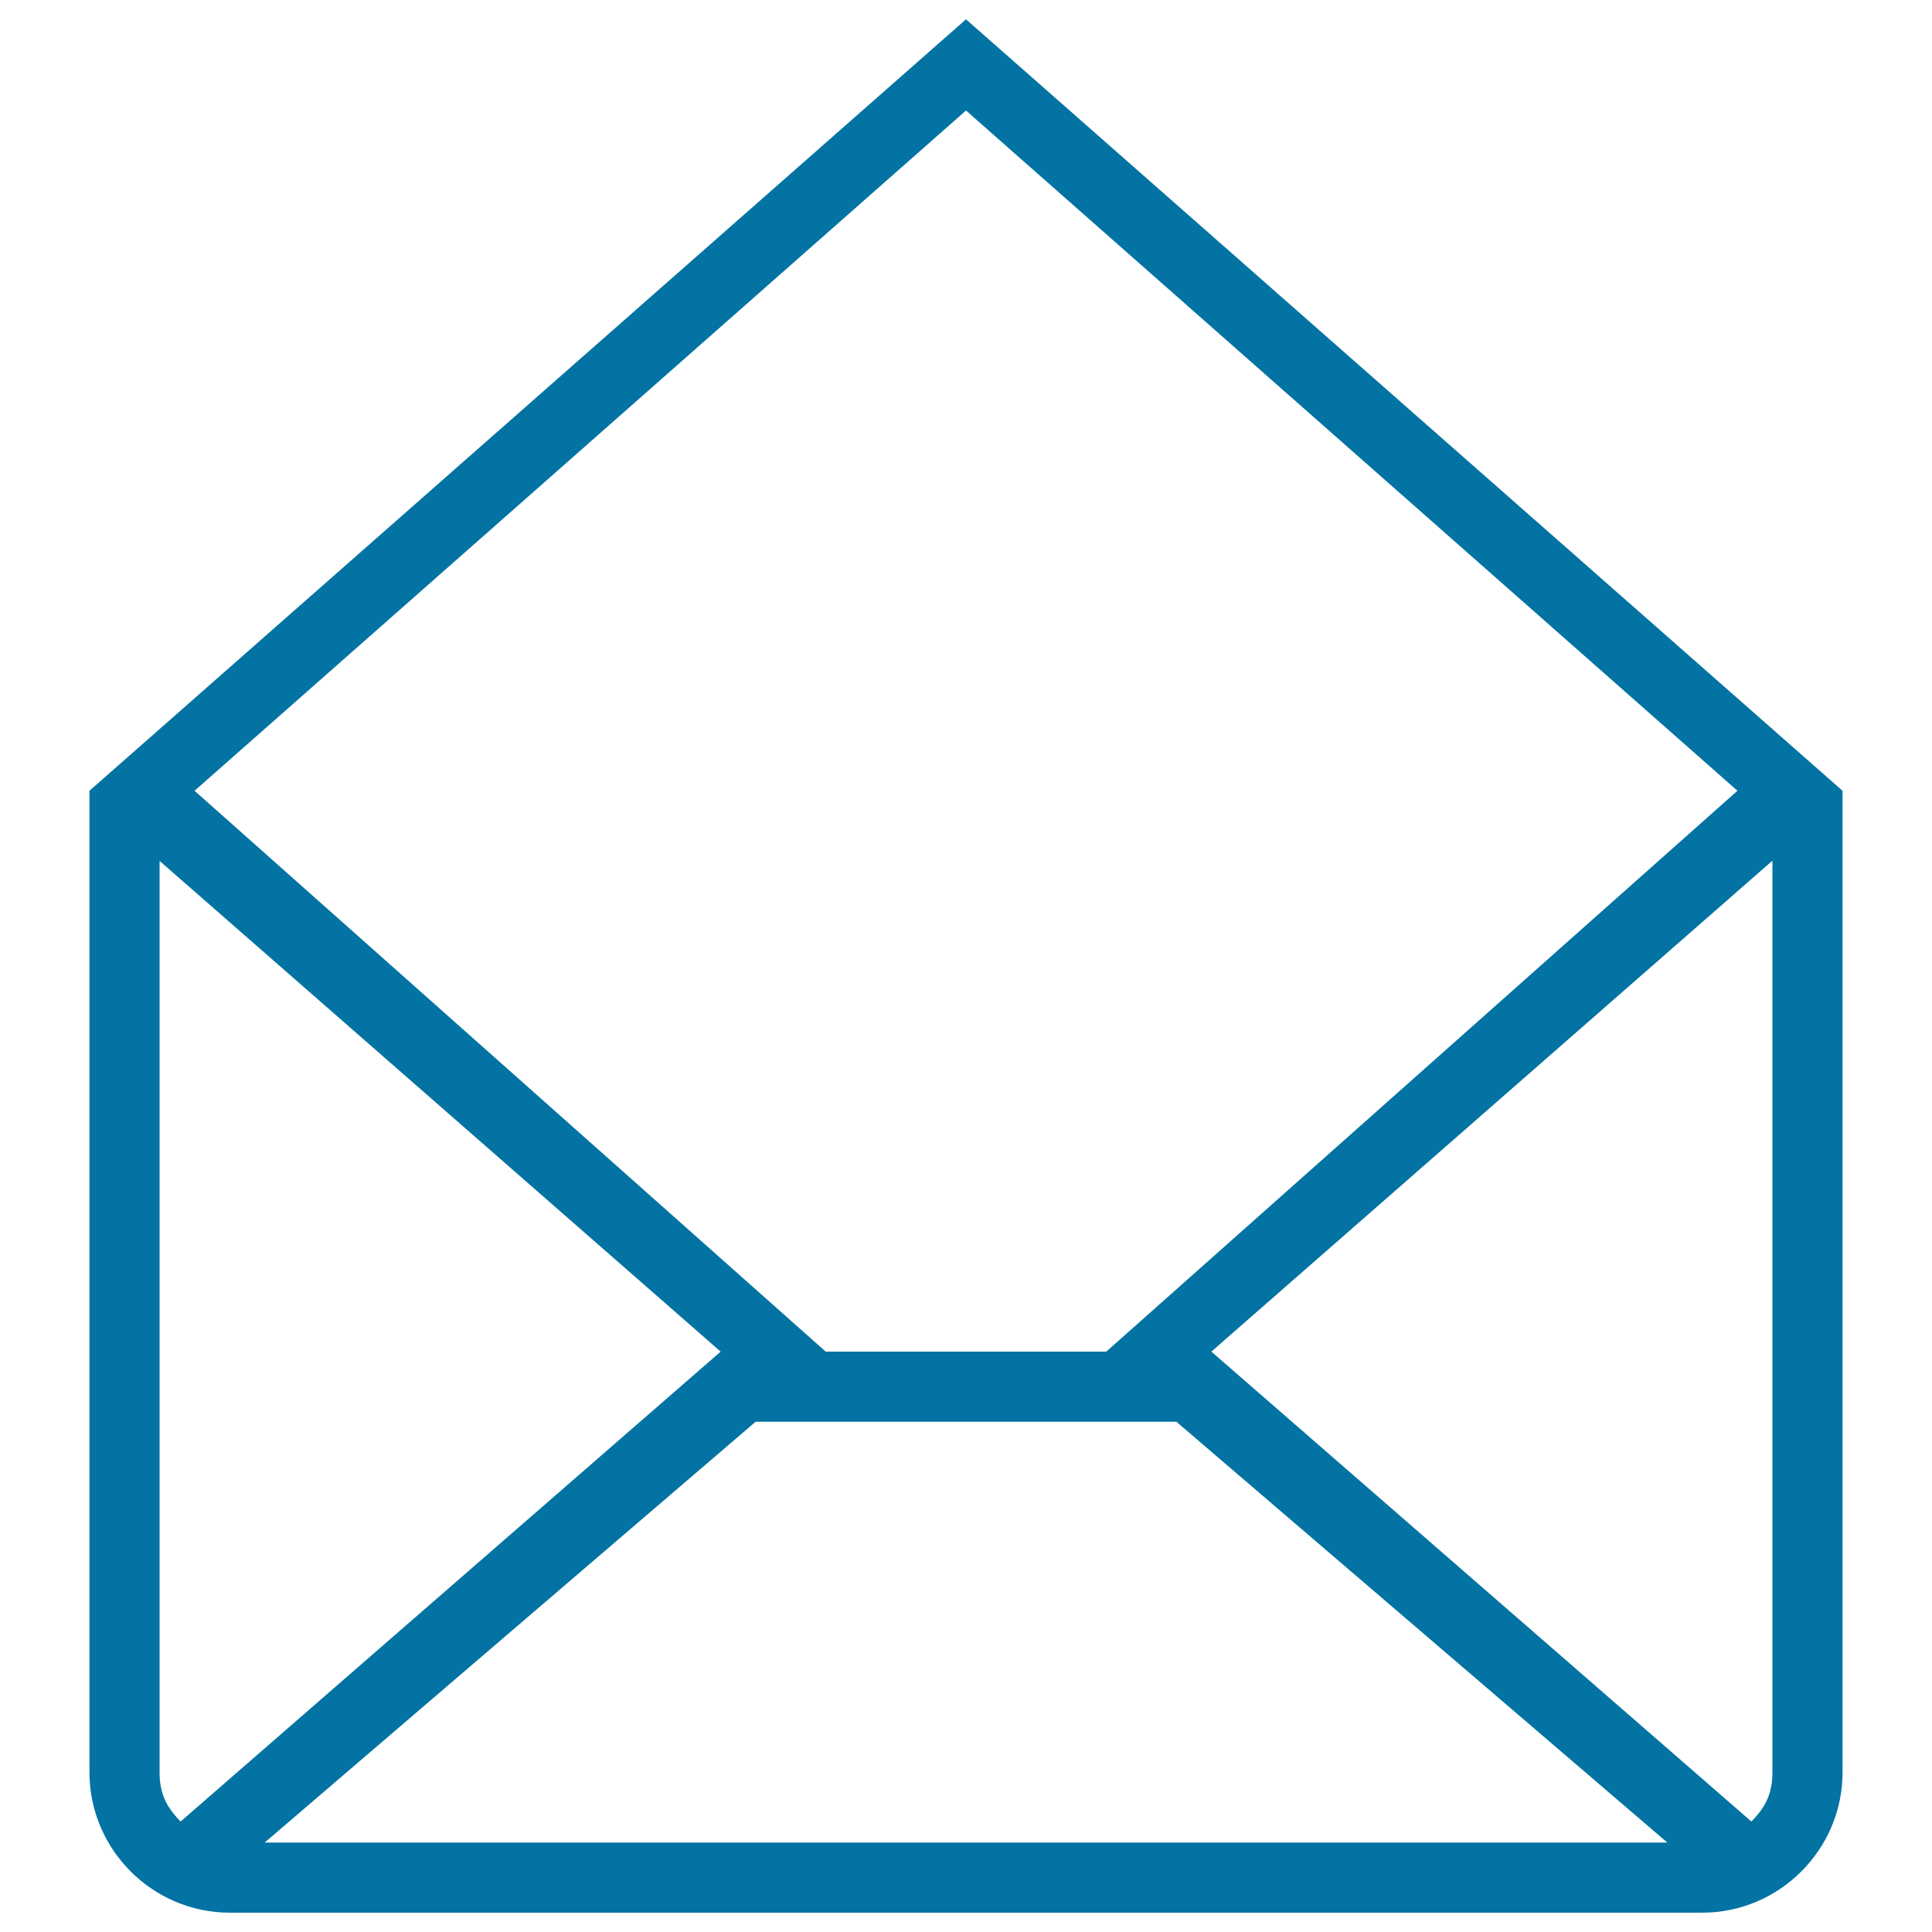
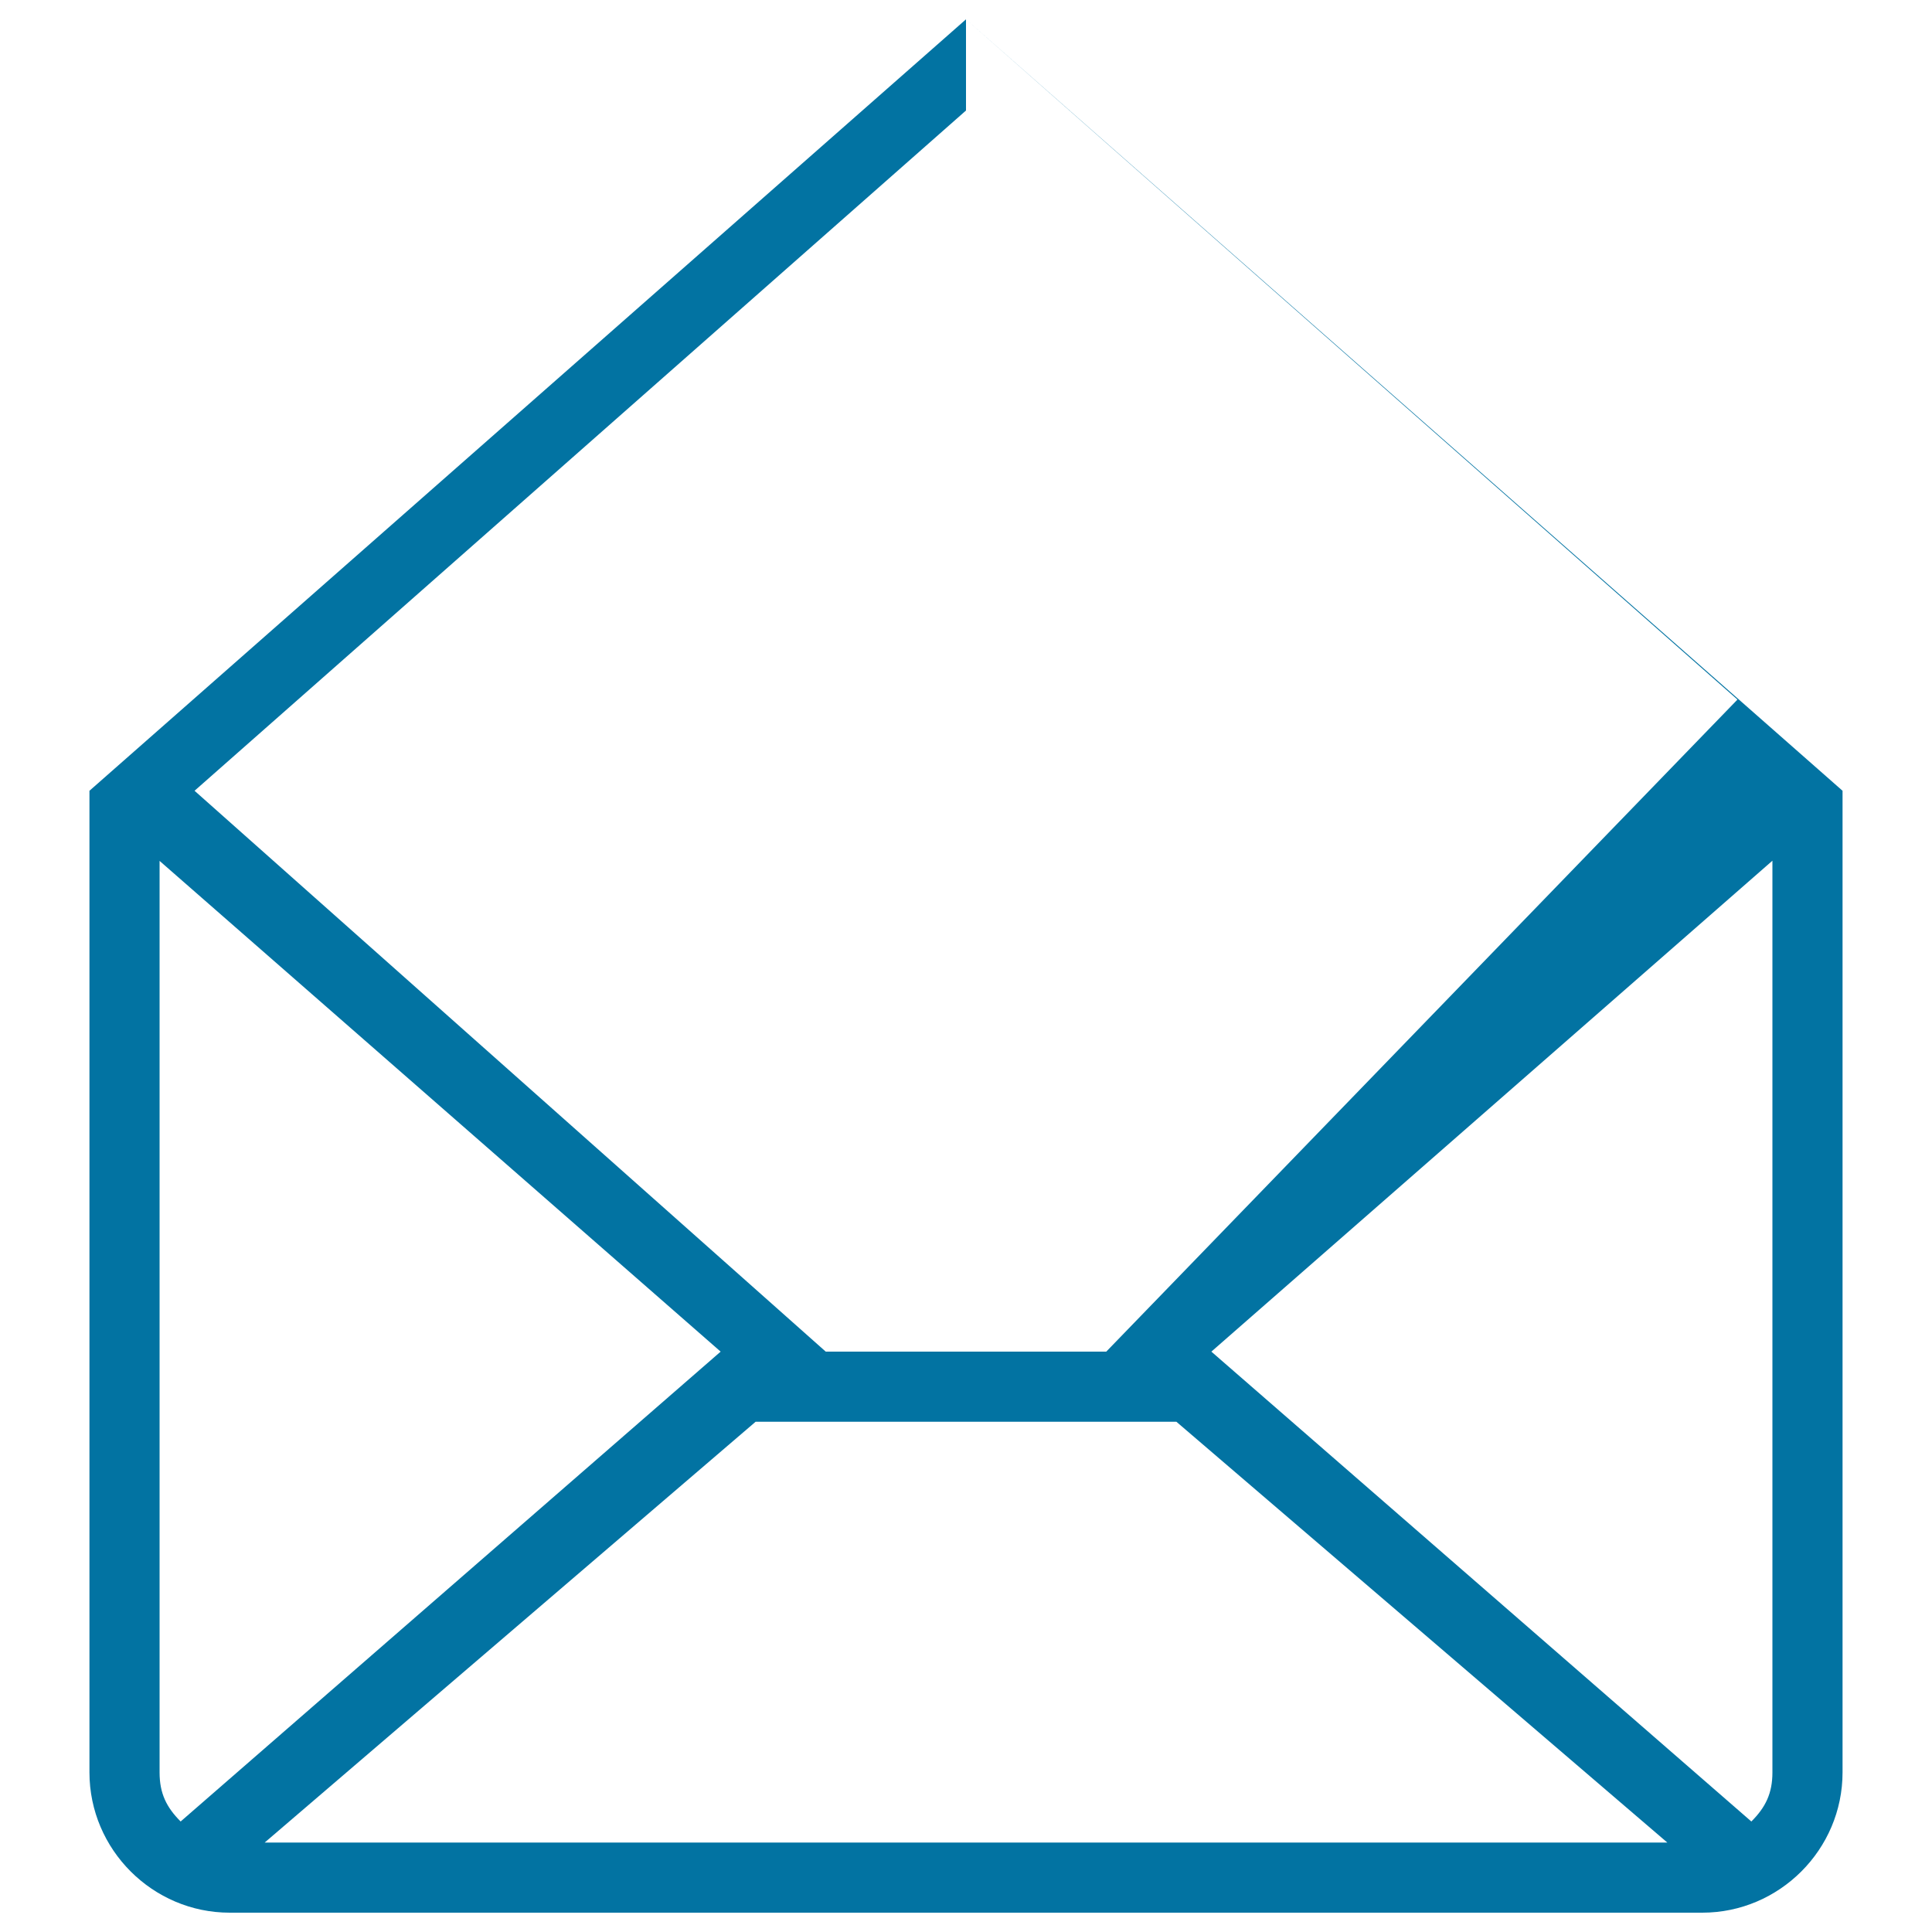
<svg xmlns="http://www.w3.org/2000/svg" viewBox="0 0 1000 1000" style="fill:#0273a2">
  <title>Email Opened Envelope Stroke SVG icon</title>
  <g>
-     <path d="M500,10L46.3,409.3v508.1c0,39.9,32.7,72.6,72.6,72.6h762.2c39.9,0,72.6-32.7,72.6-72.6V409.3L500,10z M500,57.2l399.3,352.1L572.6,699.6H427.4L100.7,409.3L500,57.2z M93.5,942.8c-7.3-7.3-10.9-14.5-10.9-25.4V681.5V445.6L373,699.6L93.5,942.8z M137,953.7l254.1-217.8h217.8L863,953.7H137z M917.4,681.5v235.9c0,10.9-3.6,18.1-10.9,25.4L627,699.6l290.4-254.1V681.5z" />
+     <path d="M500,10L46.3,409.3v508.1c0,39.9,32.7,72.6,72.6,72.6h762.2c39.9,0,72.6-32.7,72.6-72.6V409.3L500,10z l399.3,352.1L572.6,699.6H427.4L100.7,409.3L500,57.2z M93.5,942.8c-7.3-7.3-10.9-14.5-10.9-25.4V681.5V445.6L373,699.6L93.5,942.8z M137,953.7l254.1-217.8h217.8L863,953.7H137z M917.4,681.5v235.9c0,10.9-3.6,18.1-10.9,25.4L627,699.6l290.4-254.1V681.5z" />
  </g>
</svg>